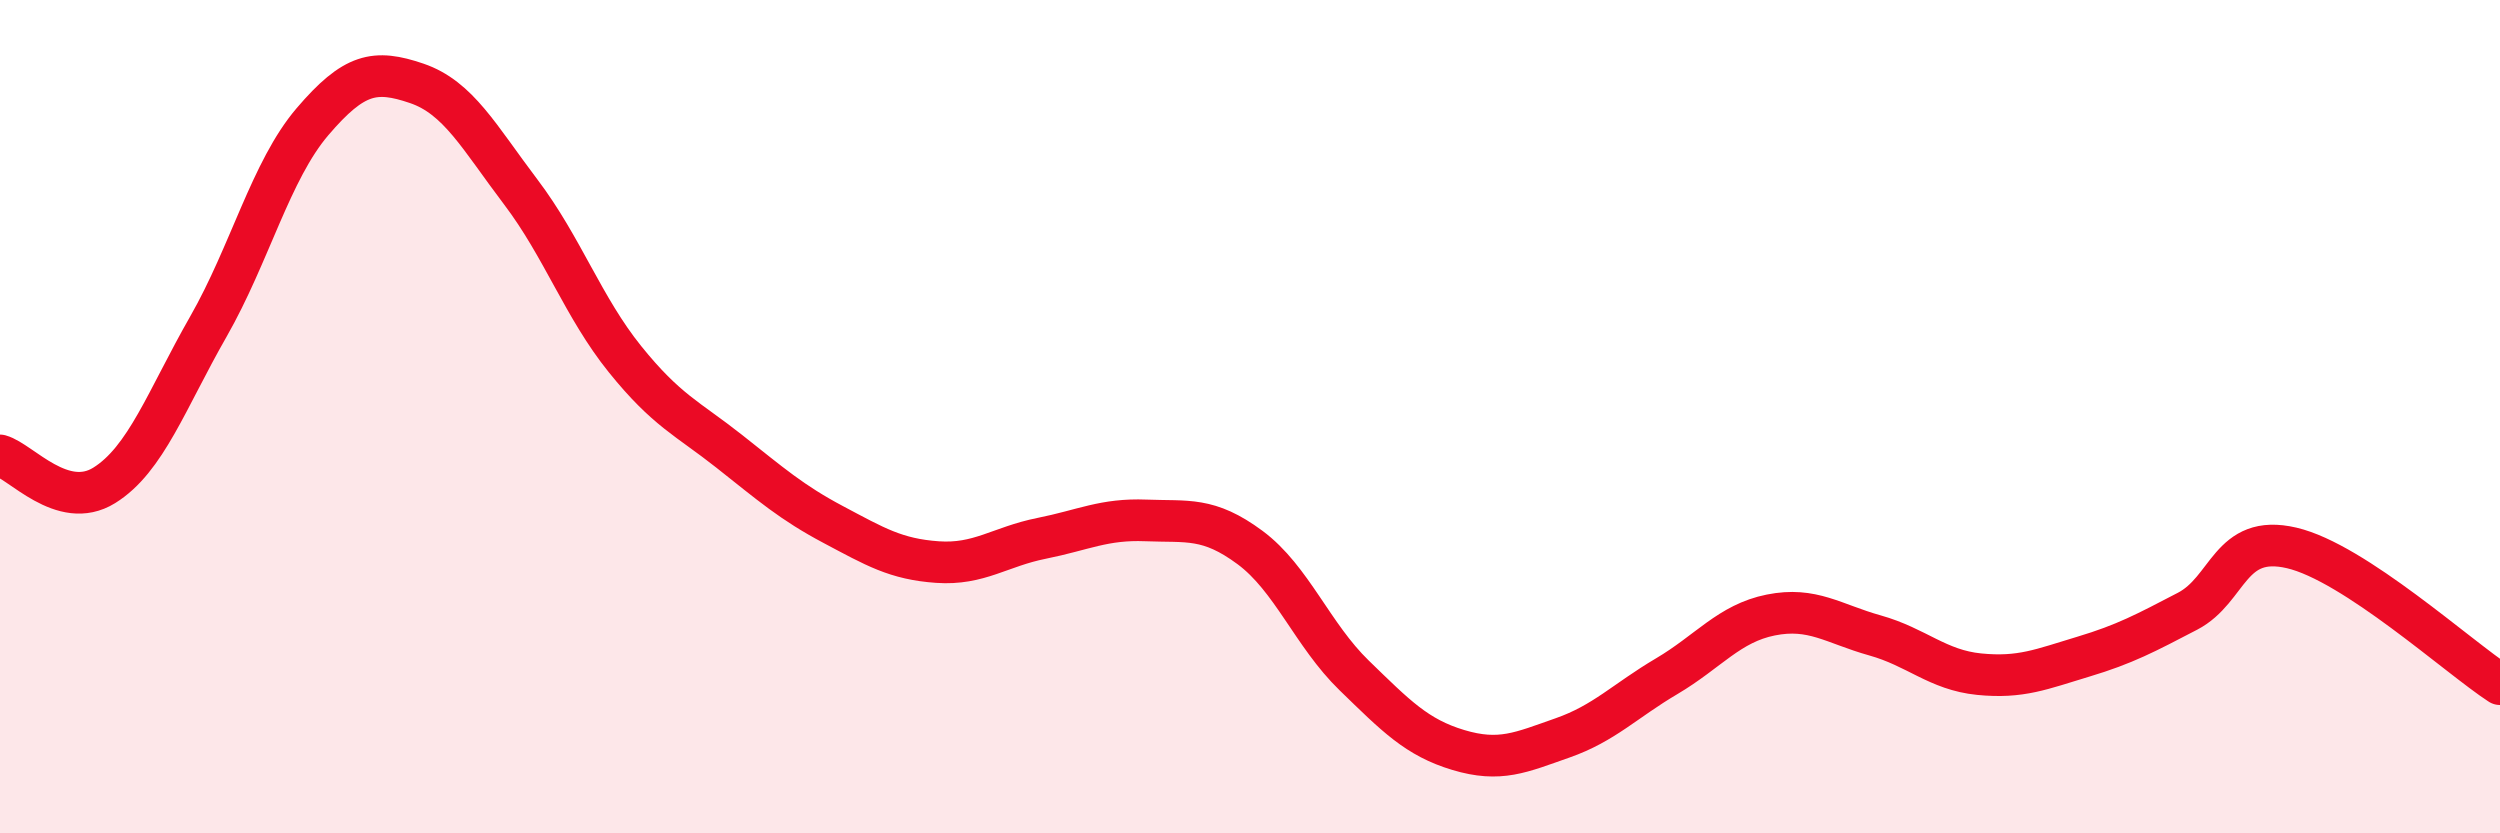
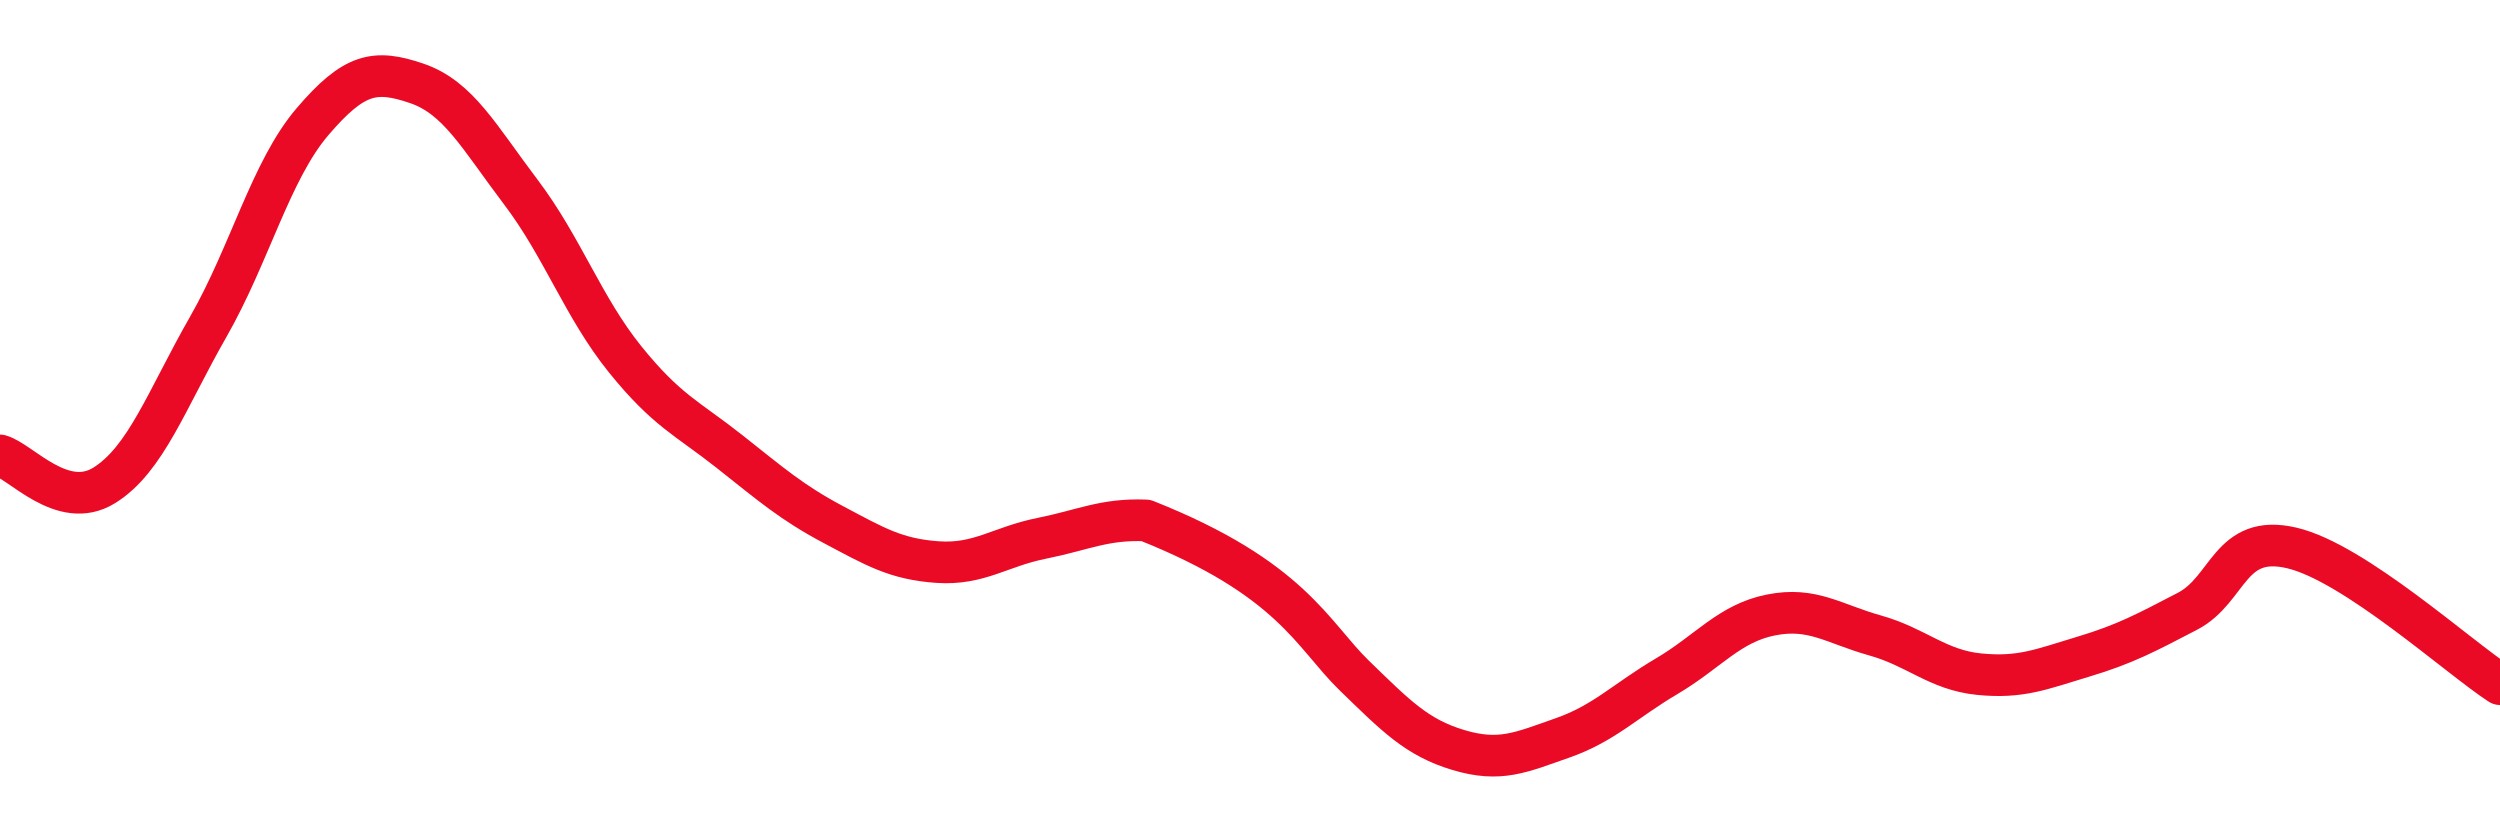
<svg xmlns="http://www.w3.org/2000/svg" width="60" height="20" viewBox="0 0 60 20">
-   <path d="M 0,10.93 C 0.5,11.07 1.5,12.27 2.5,11.65 C 3.5,11.03 4,9.59 5,7.84 C 6,6.09 6.5,4.09 7.5,2.92 C 8.5,1.75 9,1.66 10,2 C 11,2.34 11.5,3.29 12.5,4.61 C 13.5,5.93 14,7.38 15,8.62 C 16,9.86 16.5,10.04 17.5,10.83 C 18.5,11.62 19,12.06 20,12.59 C 21,13.12 21.5,13.42 22.5,13.49 C 23.5,13.56 24,13.12 25,12.92 C 26,12.72 26.5,12.45 27.5,12.49 C 28.5,12.53 29,12.4 30,13.14 C 31,13.88 31.5,15.24 32.5,16.21 C 33.5,17.18 34,17.7 35,18 C 36,18.3 36.5,18.06 37.5,17.71 C 38.5,17.36 39,16.82 40,16.23 C 41,15.64 41.5,14.96 42.5,14.76 C 43.5,14.56 44,14.97 45,15.25 C 46,15.53 46.5,16.08 47.5,16.18 C 48.5,16.28 49,16.06 50,15.76 C 51,15.46 51.5,15.19 52.5,14.67 C 53.5,14.15 53.5,12.8 55,13.15 C 56.5,13.5 59,15.77 60,16.42L60 20L0 20Z" fill="#EB0A25" opacity="0.1" stroke-linecap="round" stroke-linejoin="round" />
-   <path d="M 0,10.93 C 0.5,11.07 1.5,12.27 2.5,11.65 C 3.5,11.03 4,9.59 5,7.84 C 6,6.09 6.5,4.09 7.5,2.92 C 8.5,1.75 9,1.66 10,2 C 11,2.34 11.5,3.29 12.5,4.61 C 13.5,5.93 14,7.38 15,8.62 C 16,9.86 16.5,10.04 17.5,10.83 C 18.5,11.62 19,12.06 20,12.59 C 21,13.12 21.5,13.42 22.5,13.49 C 23.5,13.56 24,13.12 25,12.92 C 26,12.72 26.5,12.45 27.5,12.49 C 28.5,12.53 29,12.4 30,13.14 C 31,13.88 31.5,15.24 32.5,16.21 C 33.5,17.18 34,17.7 35,18 C 36,18.3 36.5,18.06 37.5,17.71 C 38.5,17.36 39,16.82 40,16.23 C 41,15.64 41.5,14.96 42.5,14.76 C 43.5,14.56 44,14.97 45,15.25 C 46,15.53 46.5,16.08 47.5,16.18 C 48.5,16.28 49,16.06 50,15.76 C 51,15.46 51.5,15.19 52.5,14.67 C 53.5,14.15 53.5,12.8 55,13.15 C 56.5,13.5 59,15.77 60,16.42" stroke="#EB0A25" stroke-width="1" fill="none" stroke-linecap="round" stroke-linejoin="round" />
+   <path d="M 0,10.93 C 0.5,11.07 1.5,12.27 2.5,11.65 C 3.5,11.03 4,9.59 5,7.84 C 6,6.09 6.5,4.09 7.5,2.92 C 8.5,1.75 9,1.66 10,2 C 11,2.34 11.5,3.29 12.5,4.61 C 13.5,5.93 14,7.38 15,8.62 C 16,9.86 16.5,10.04 17.5,10.83 C 18.5,11.62 19,12.06 20,12.59 C 21,13.12 21.5,13.42 22.5,13.49 C 23.5,13.56 24,13.12 25,12.92 C 26,12.72 26.5,12.45 27.5,12.49 C 31,13.88 31.5,15.24 32.5,16.21 C 33.5,17.18 34,17.7 35,18 C 36,18.3 36.5,18.06 37.5,17.71 C 38.5,17.36 39,16.82 40,16.23 C 41,15.64 41.5,14.96 42.5,14.76 C 43.5,14.56 44,14.97 45,15.25 C 46,15.53 46.5,16.08 47.5,16.18 C 48.5,16.28 49,16.06 50,15.76 C 51,15.46 51.5,15.19 52.5,14.67 C 53.5,14.15 53.5,12.8 55,13.15 C 56.5,13.5 59,15.77 60,16.42" stroke="#EB0A25" stroke-width="1" fill="none" stroke-linecap="round" stroke-linejoin="round" />
</svg>